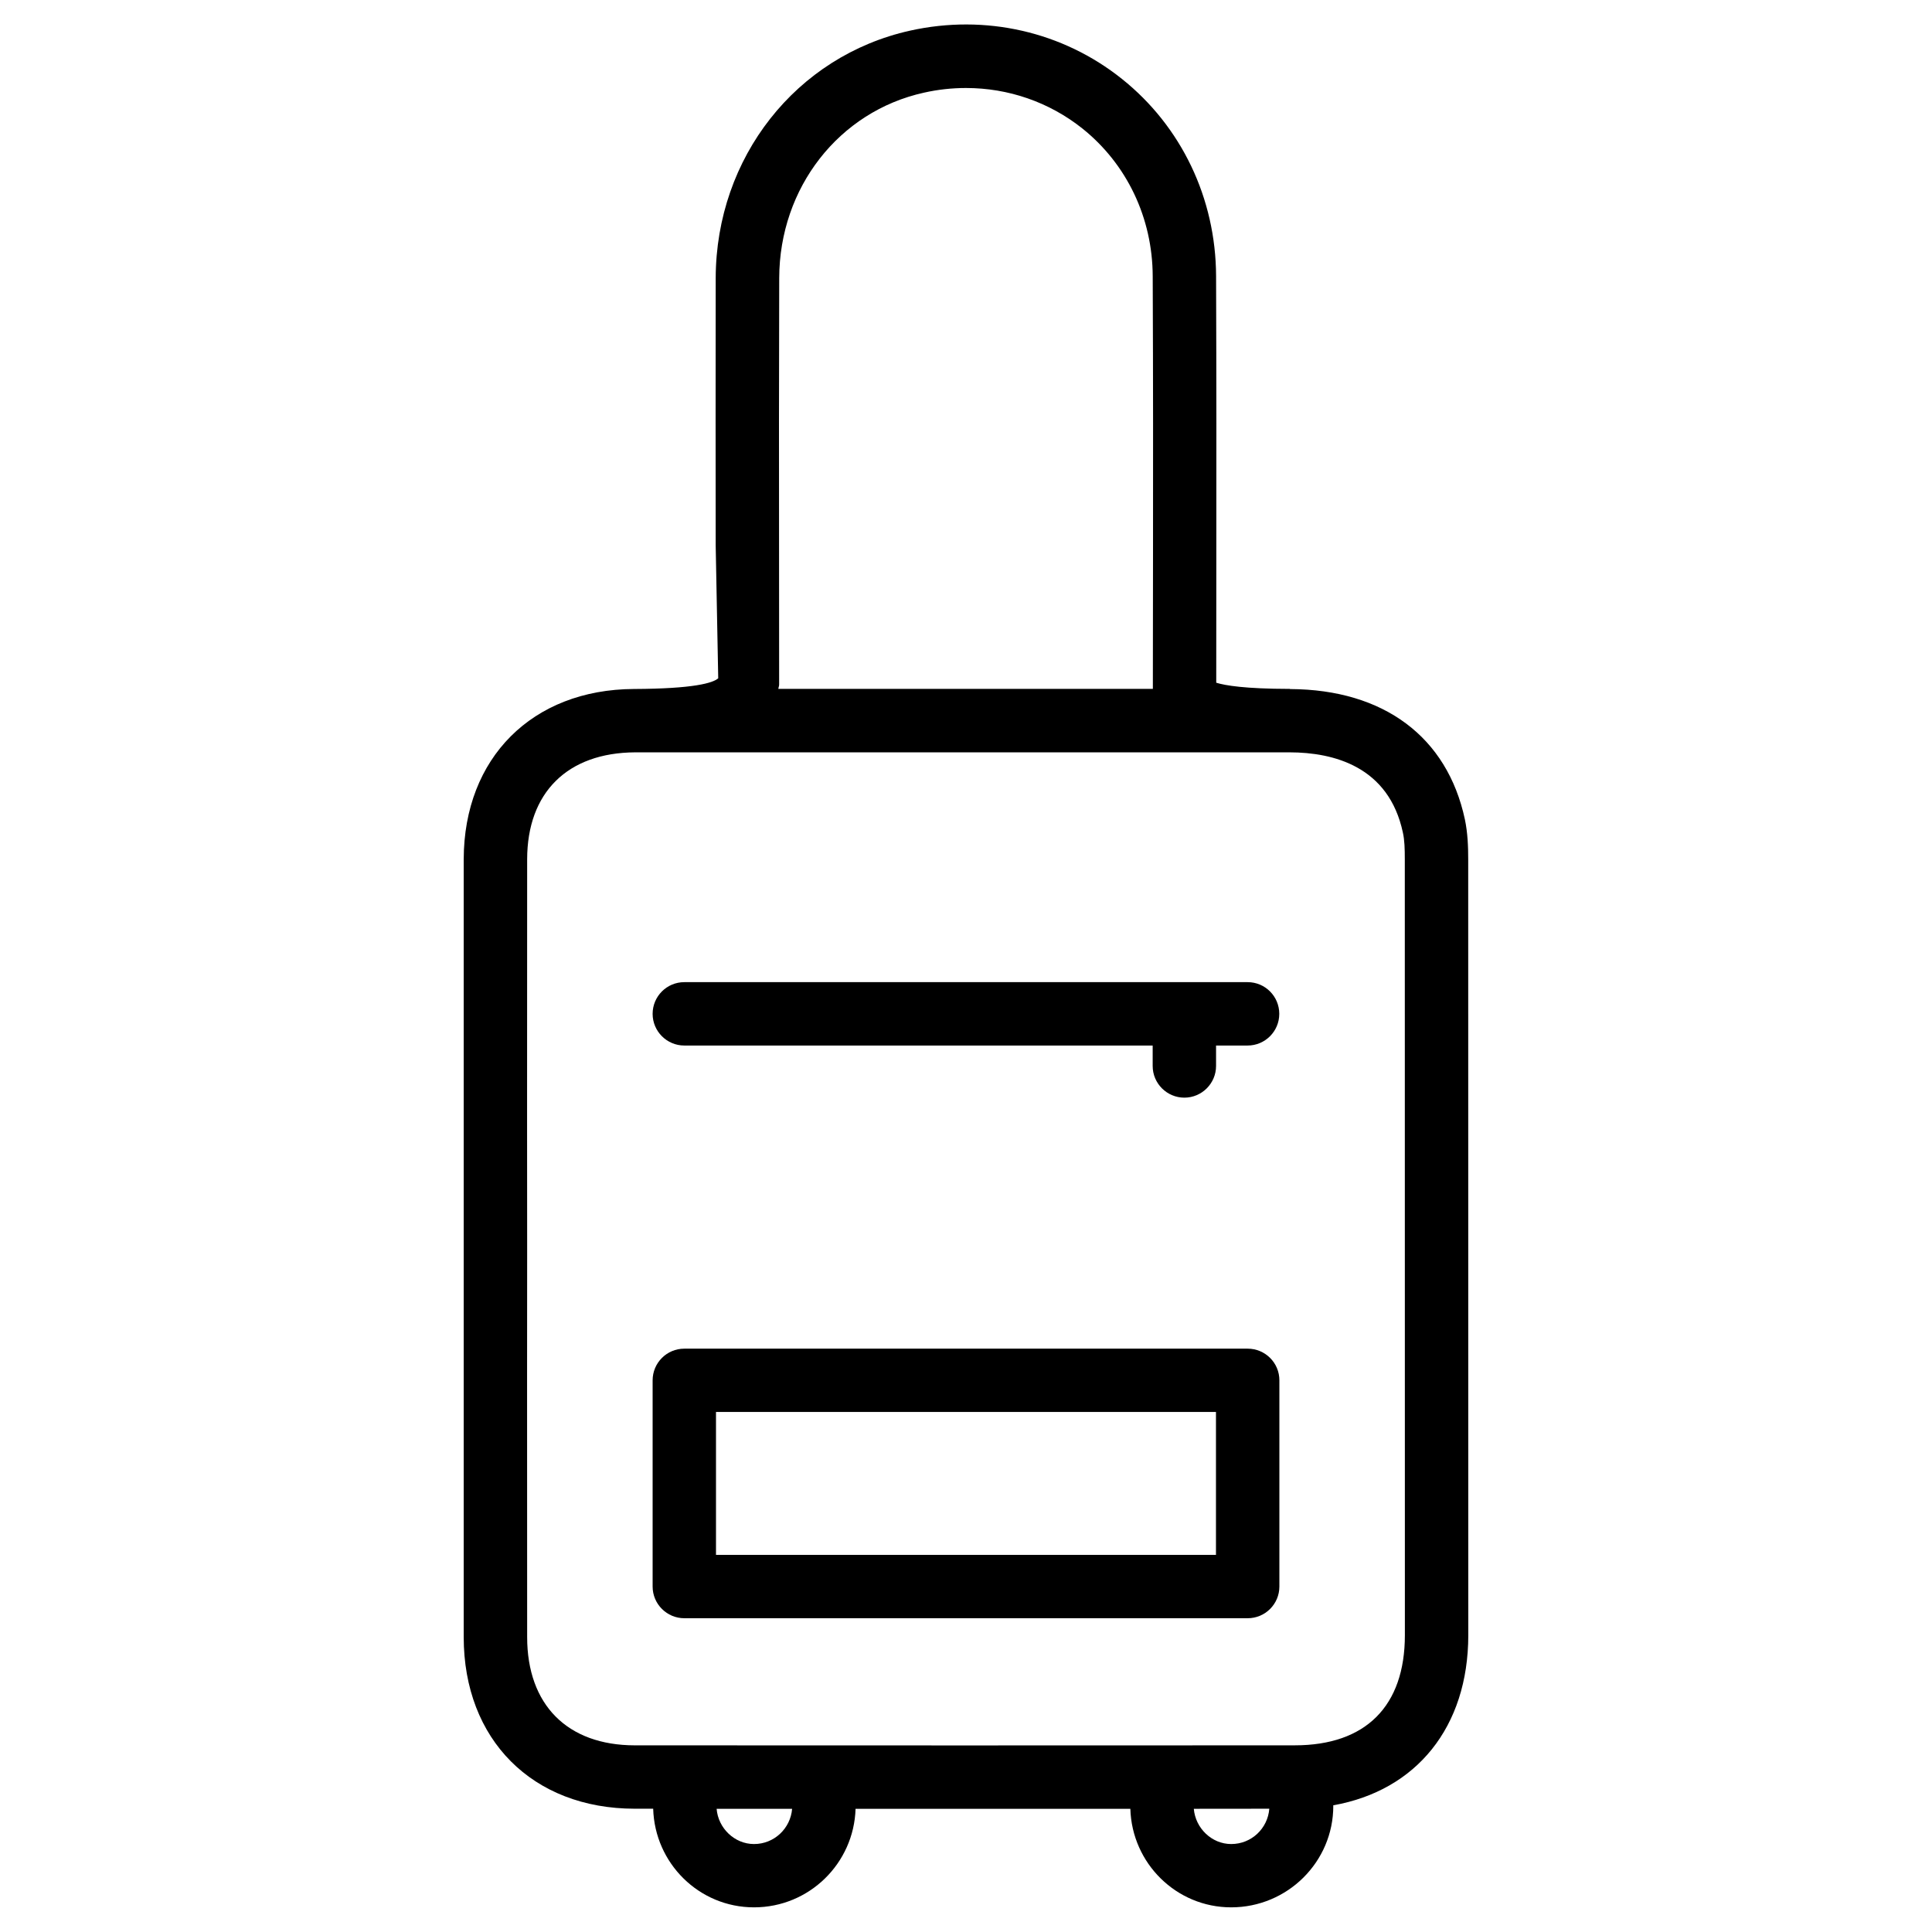
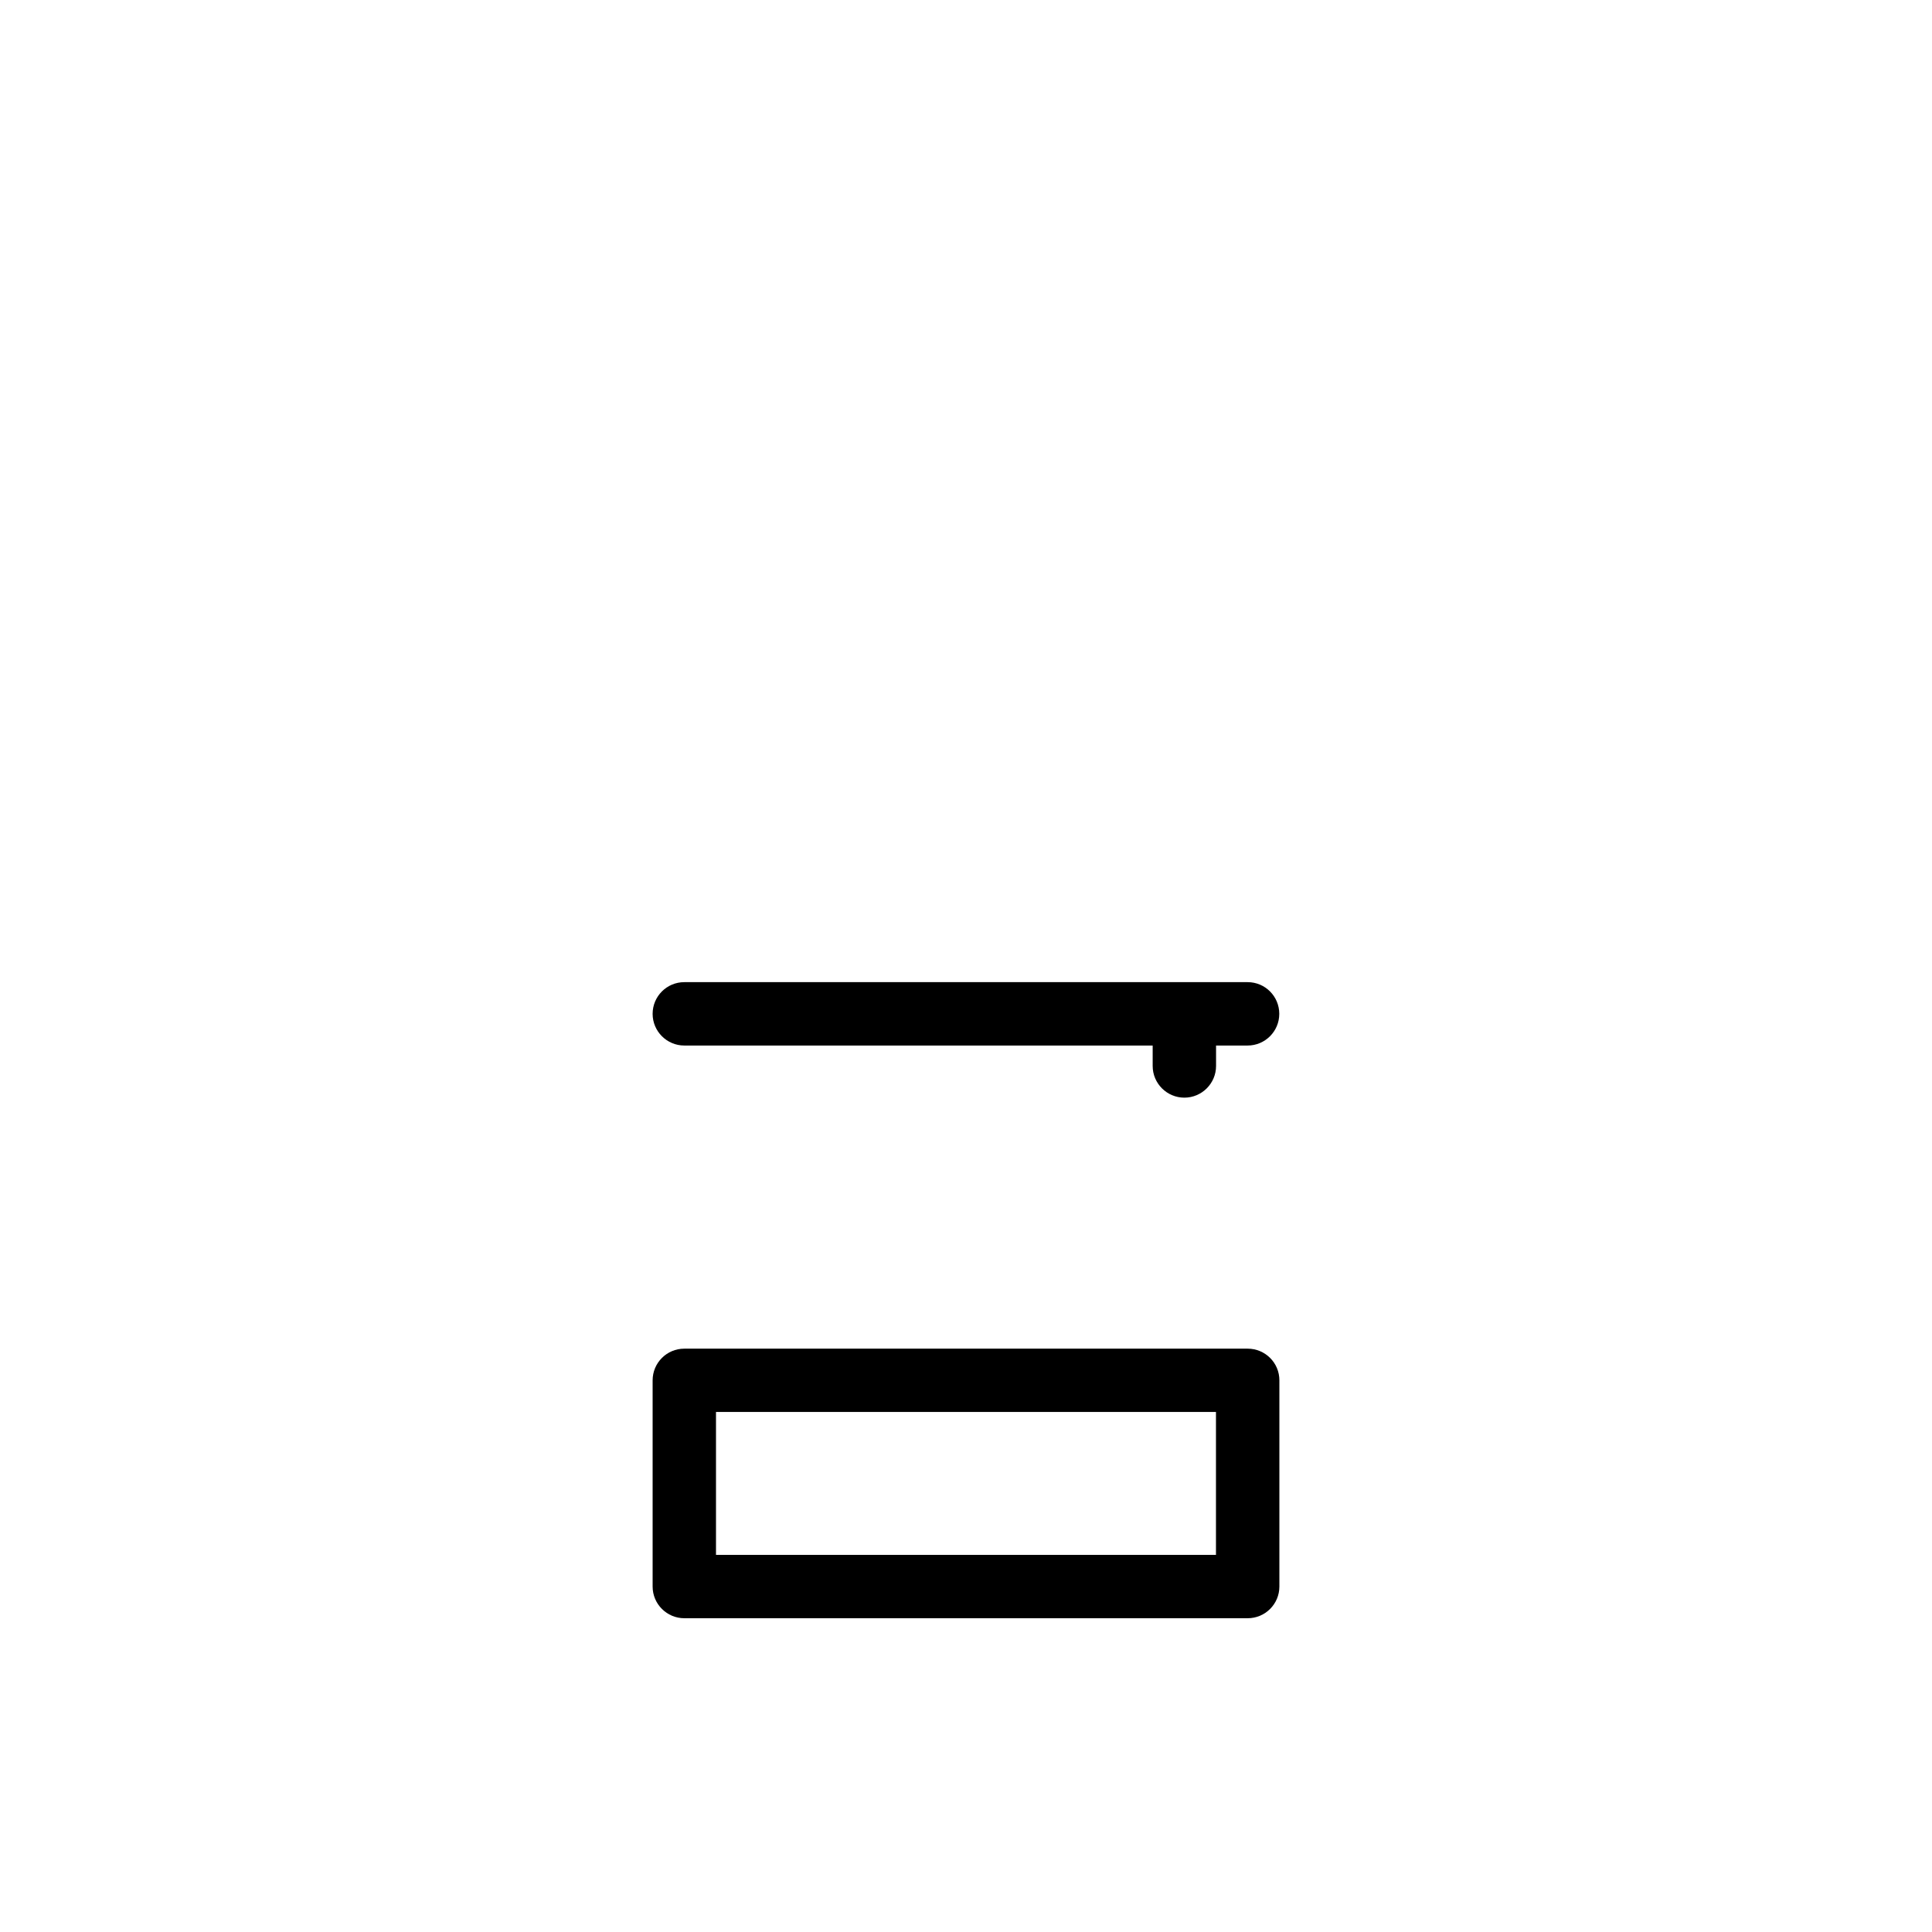
<svg xmlns="http://www.w3.org/2000/svg" fill="#000000" width="800px" height="800px" version="1.1" viewBox="144 144 512 512">
  <g>
-     <path d="m533.11 577.36-0.02-205.6c0-3.379-0.125-6.992-0.883-10.621-4.68-21.852-21.496-34.406-46.266-34.531-0.062 0-0.105-0.043-0.168-0.043h-0.082c-11.754-0.02-17.023-0.902-19.375-1.637l0.02-34.113c0.02-23.68 0.043-43.895-0.062-73.684-0.082-20.57-9.172-39.613-24.938-52.207-15.703-12.555-36.191-17.234-56.152-12.805-30.23 6.719-51.41 33.648-51.516 65.496-0.047 28.844-0.023 48.285-0.004 70.957l0.672 35.184c-1.406 1.234-6.402 2.769-22.336 2.832-26.934 0.125-45.051 18.262-45.113 45.113v206.14c0 27.184 18.223 45.469 45.32 45.488h4.891c0.418 14.465 12.156 26.137 26.723 26.137 14.652 0 26.473-11.672 26.91-26.113h22.02 50.801c0.418 14.441 12.176 26.113 26.723 26.113 14.926 0 27.059-12.051 27.059-26.871 0-0.062-0.02-0.105-0.02-0.168 22.027-3.902 35.777-20.719 35.797-45.07zm-182.61-359.68c0.062-23.93 15.828-44.145 38.352-49.121 3.715-0.84 7.453-1.238 11.148-1.238 11.188 0 22.043 3.715 30.859 10.746 11.777 9.426 18.578 23.68 18.621 39.148 0.125 29.766 0.105 49.961 0.082 73.598l-0.043 35.75h-99.25c0.02-0.398 0.211-0.691 0.211-1.133l-0.023-36.883c-0.02-22.648-0.043-42.066 0.043-70.867zm-6.676 415.01c-5.184 0-9.508-4.219-9.91-9.34h20.004c-0.418 5.184-4.719 9.34-10.094 9.34zm126.46 0c-5.184 0-9.488-4.219-9.91-9.34 7.223 0 13.855 0 20.004-0.02-0.398 5.203-4.699 9.359-10.094 9.359zm16.855-26.156c-44.504 0.02-130.36 0.043-174.93 0-17.863-0.02-28.508-10.746-28.508-28.695l-0.02-68.539 0.02-34.258-0.02-34.449 0.02-68.875c0.02-17.656 10.645-28.254 28.652-28.34h173.41c11.629 0.02 26.281 3.715 30.02 21.285 0.441 1.973 0.504 4.262 0.504 7.094l0.02 205.57c0.004 18.832-10.387 29.203-29.176 29.203z" />
    <path d="m474.64 404.28h-149.29c-4.641 0-8.398 3.758-8.398 8.398 0 4.641 3.777 8.398 8.398 8.398h124.12v5.414c0 4.641 3.777 8.398 8.398 8.398 4.617 0 8.398-3.758 8.398-8.398v-5.414h8.355c4.641 0 8.398-3.758 8.398-8.398-0.004-4.641-3.742-8.398-8.383-8.398z" />
    <path d="m474.64 501.41h-149.29c-4.641 0-8.398 3.758-8.398 8.398v54.641c0 4.641 3.777 8.398 8.398 8.398h149.3c4.641 0 8.398-3.758 8.398-8.398v-54.641c0.016-4.641-3.762-8.398-8.402-8.398zm-8.395 54.645h-132.5v-37.871h132.5z" />
  </g>
</svg>